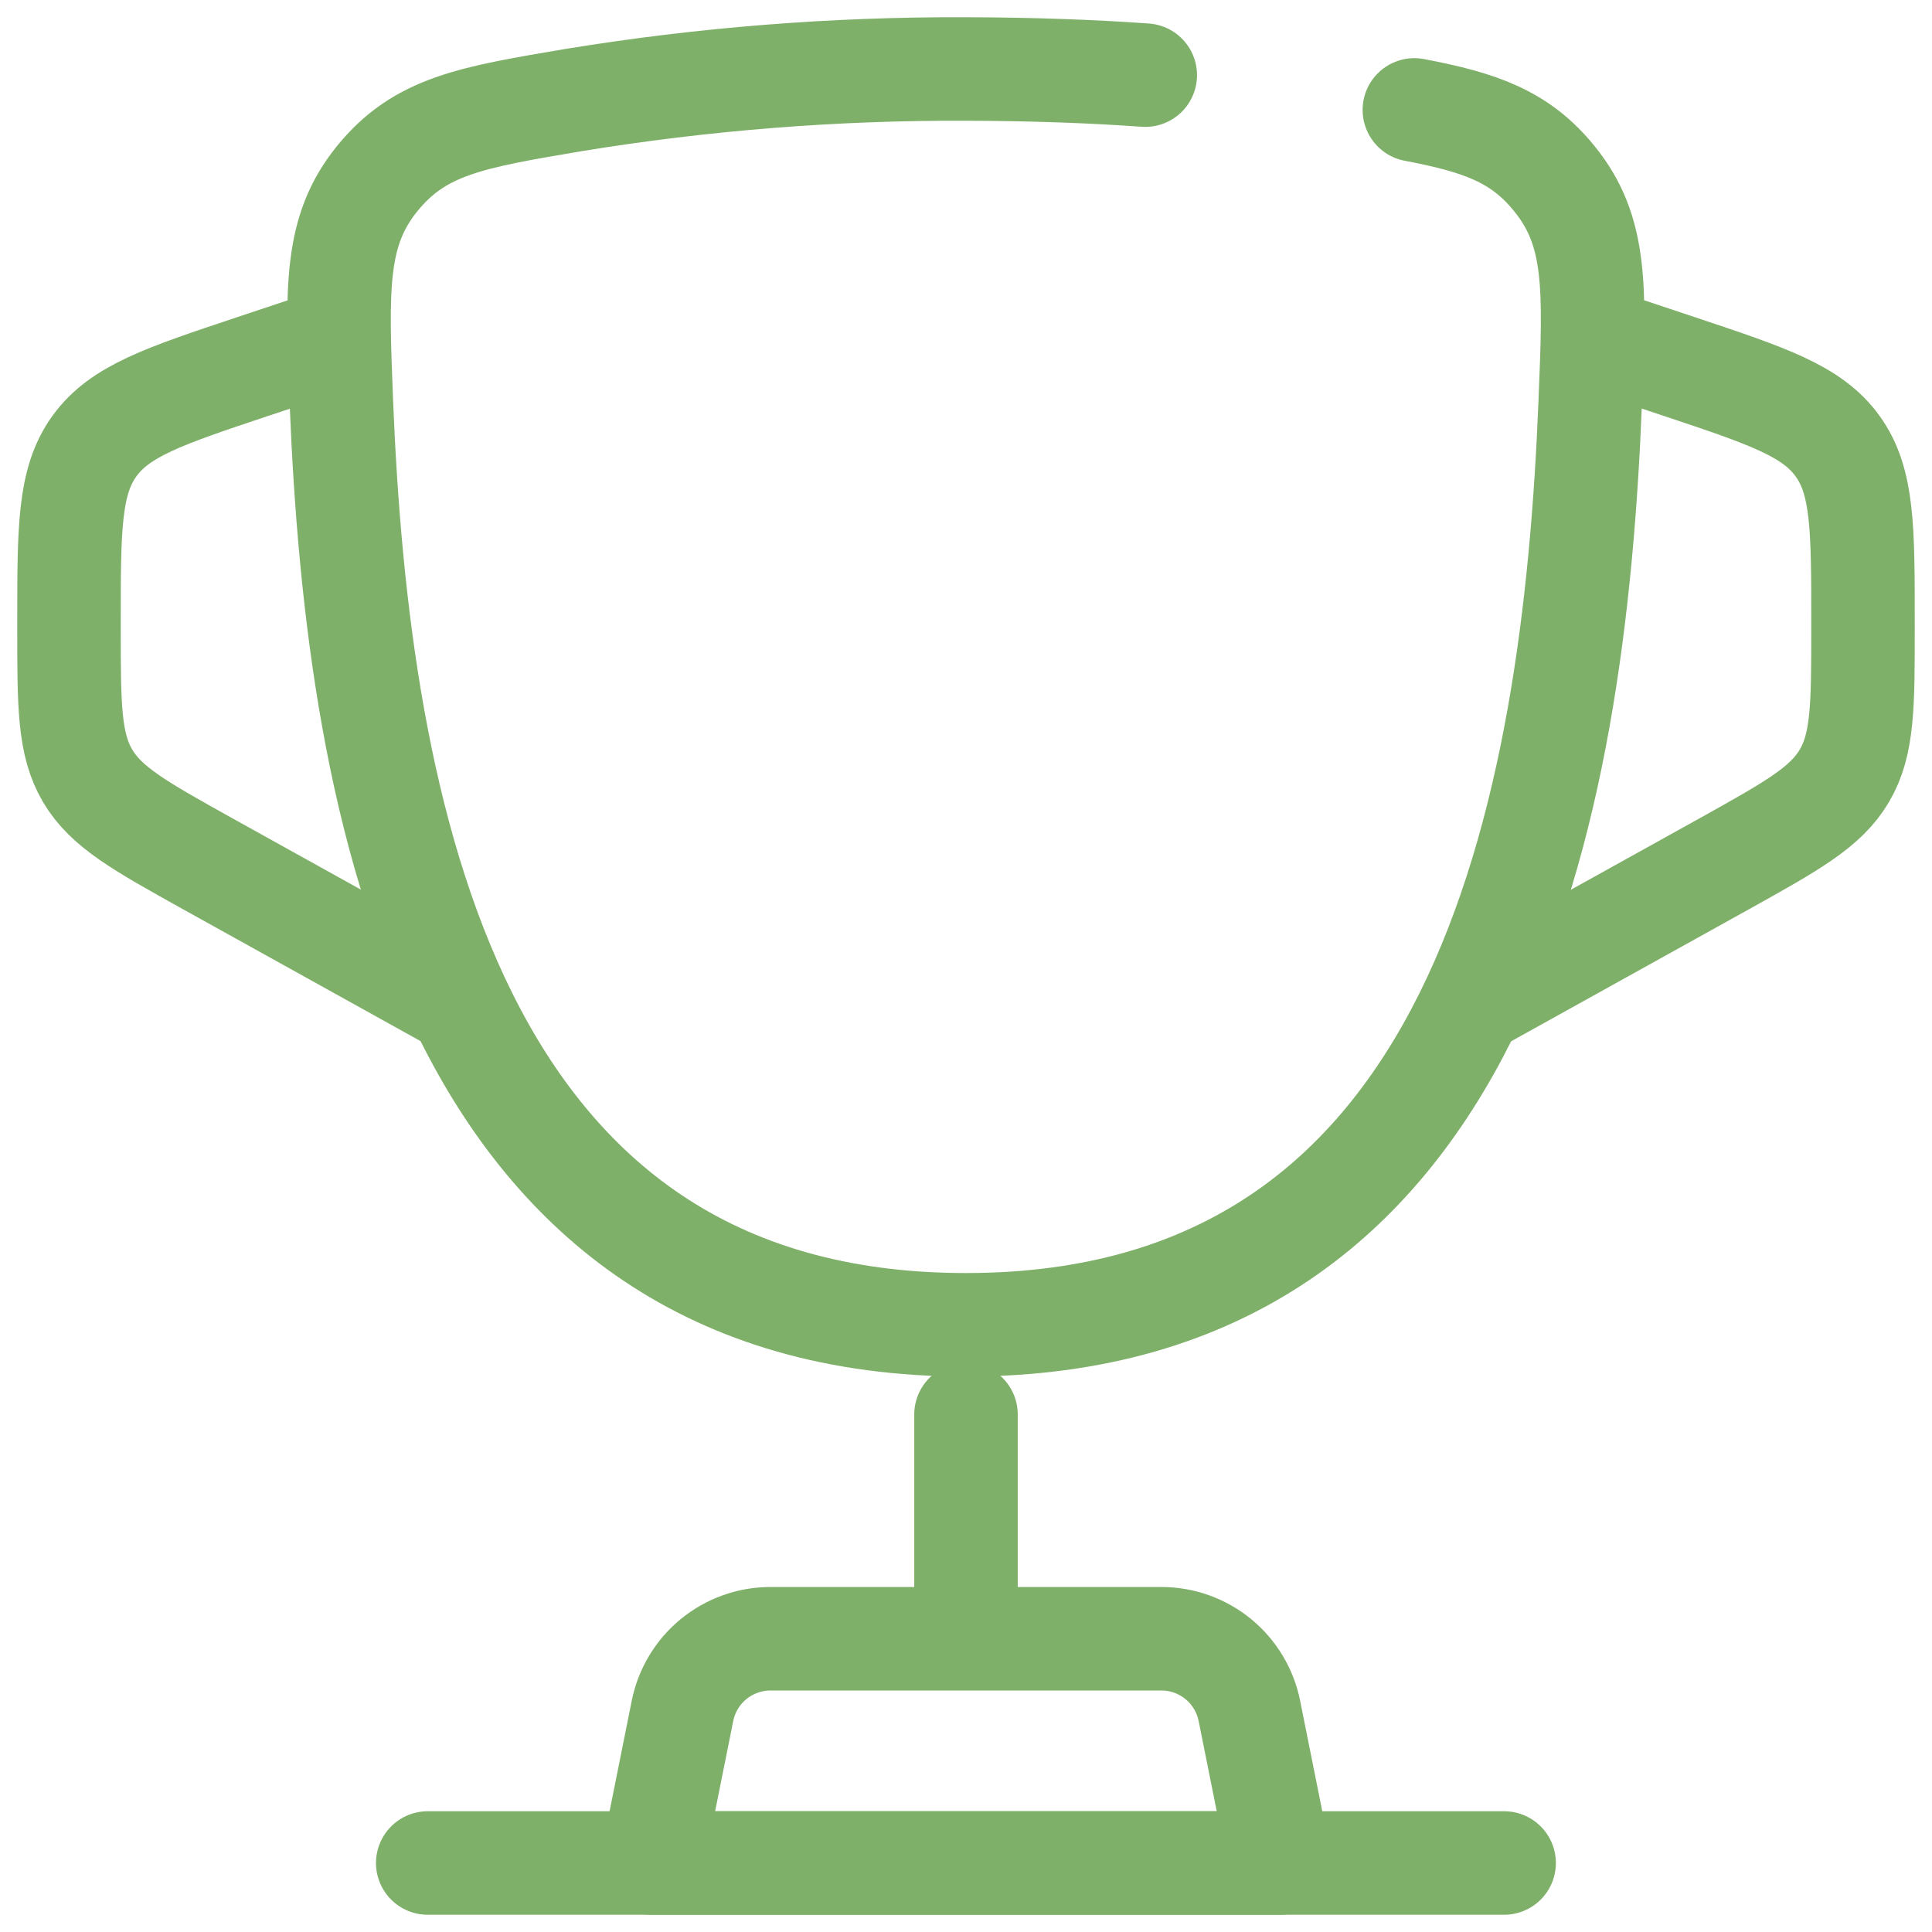
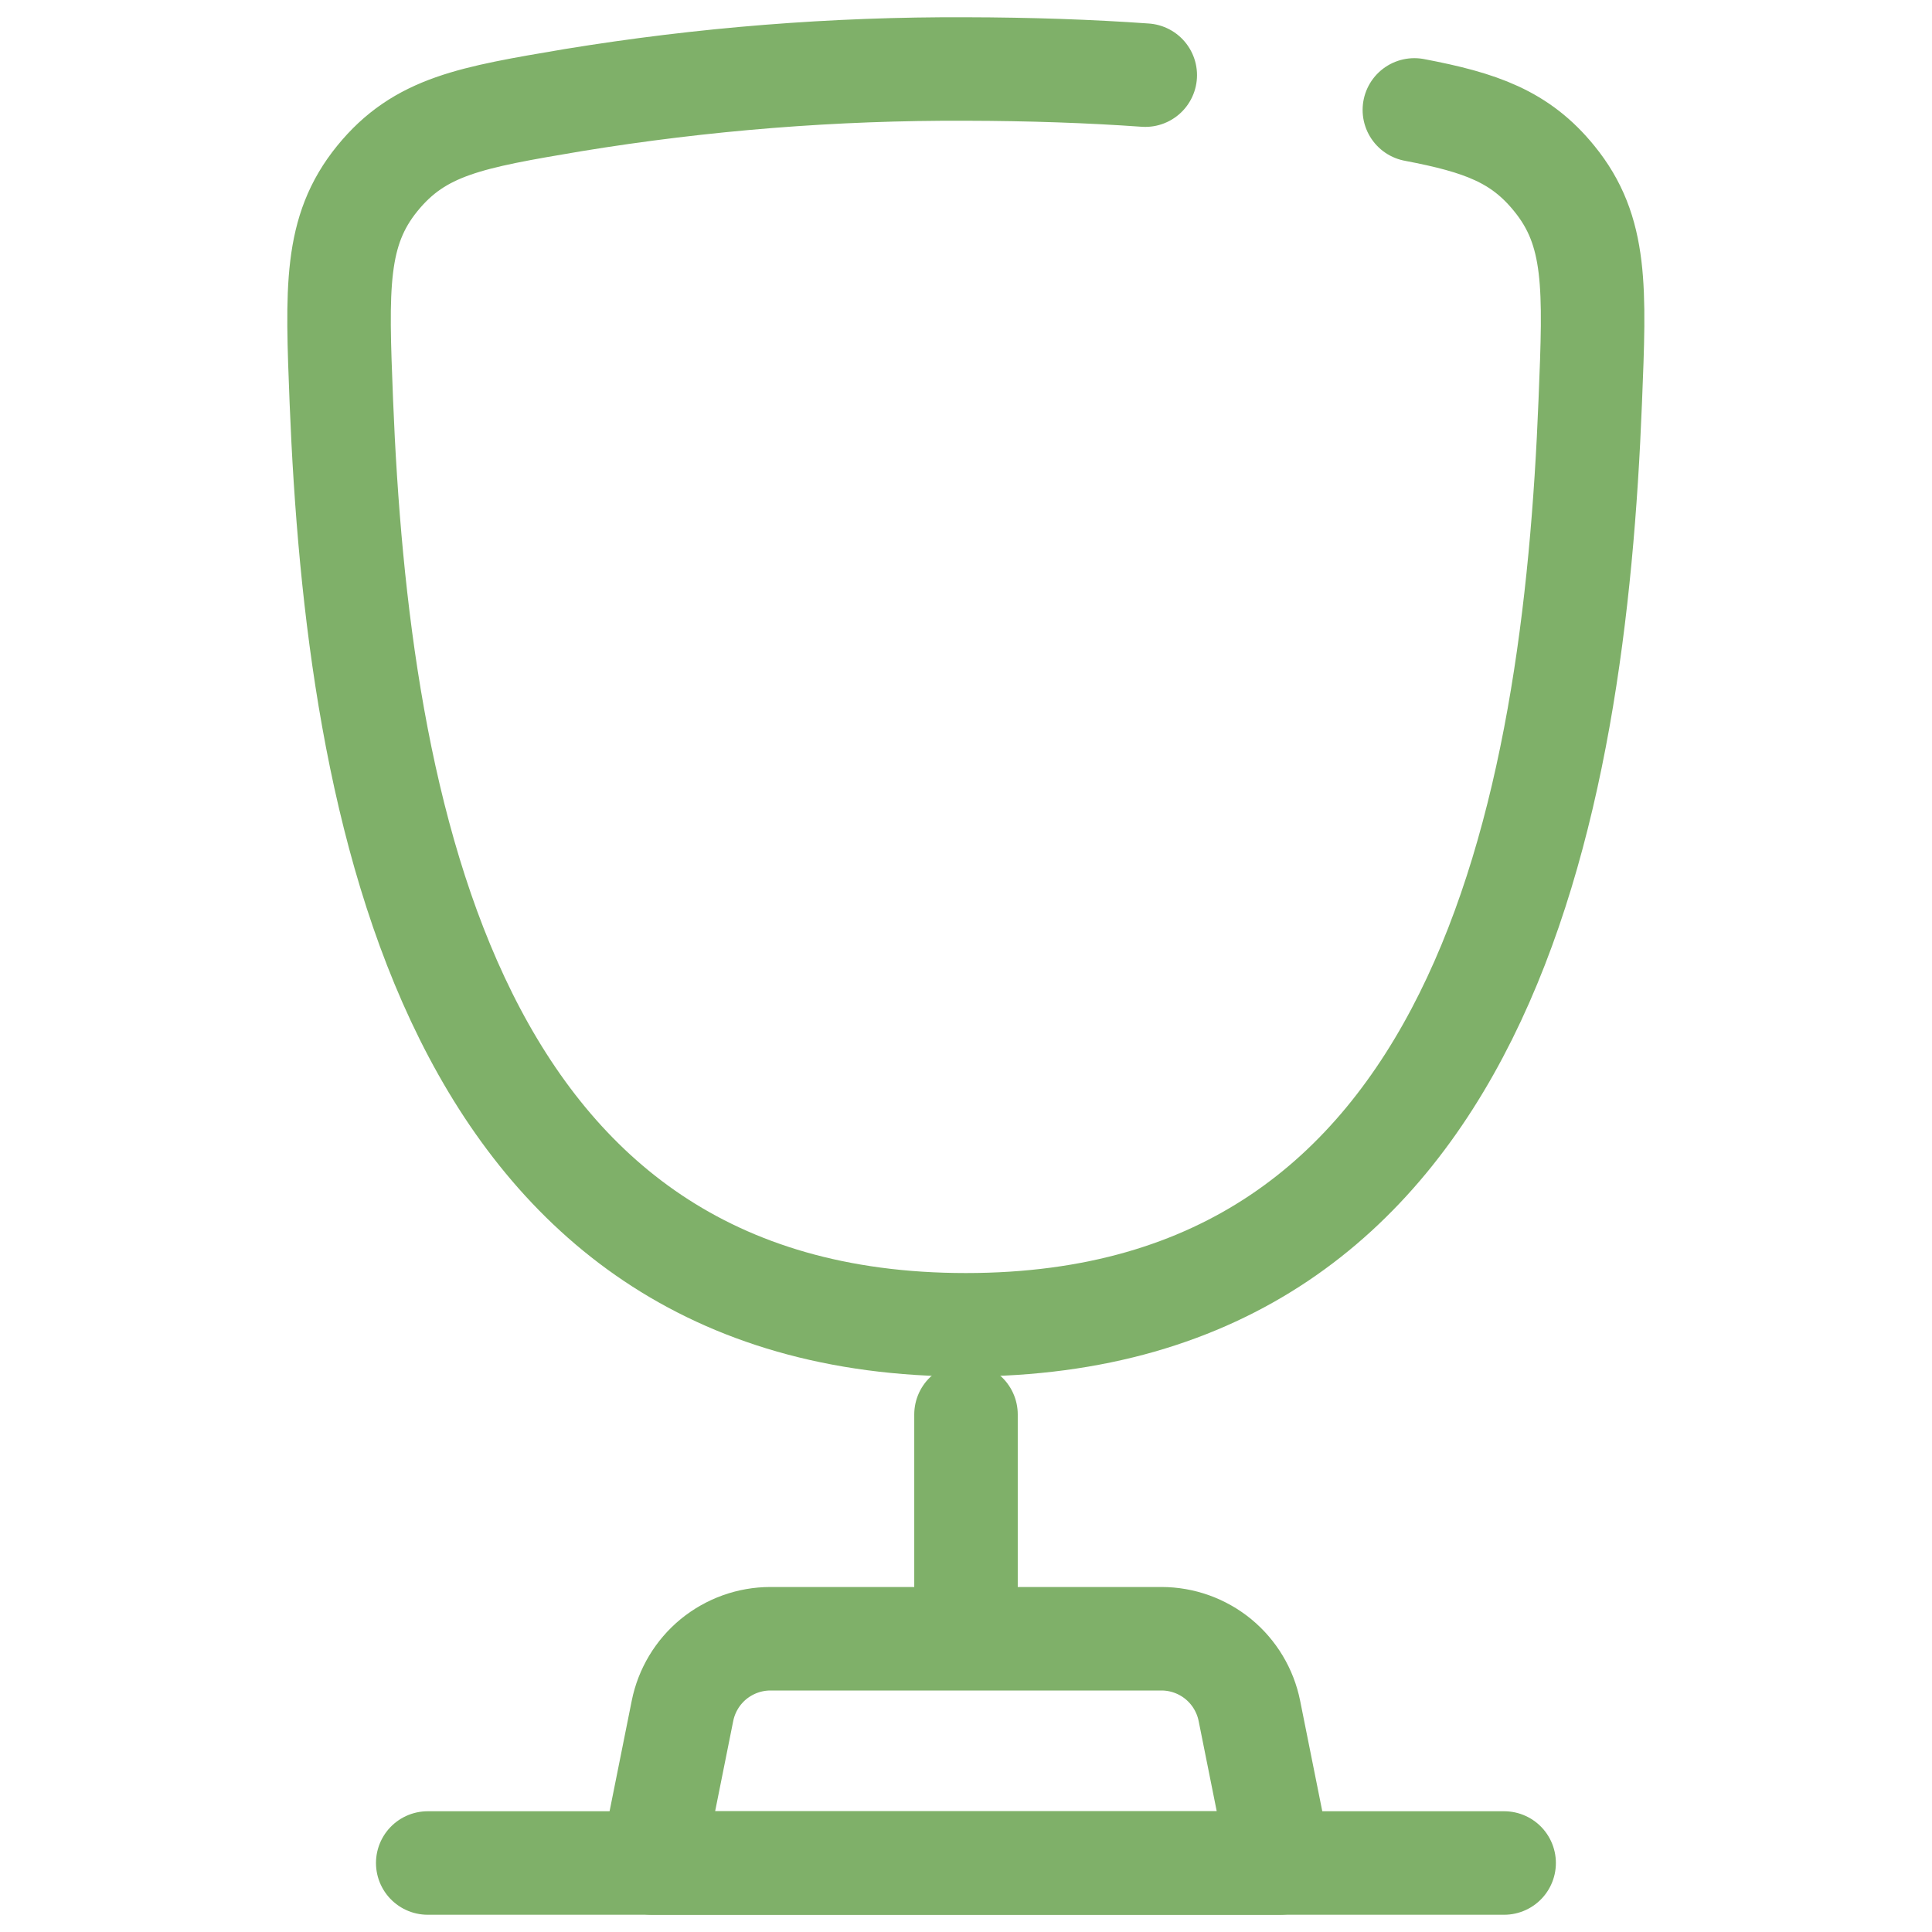
<svg xmlns="http://www.w3.org/2000/svg" width="28" height="28" viewBox="0 0 28 28" fill="none">
  <path d="M20.498 1.593C21.461 1.776 22.033 1.979 22.526 2.588C23.146 3.349 23.114 4.172 23.047 5.818C22.813 11.737 21.487 19.2 13.999 19.2C6.511 19.2 5.184 11.738 4.947 5.818C4.882 4.172 4.85 3.348 5.467 2.588C6.086 1.826 6.826 1.701 8.307 1.451C10.188 1.143 12.092 0.992 13.998 1C14.932 1.002 15.799 1.032 16.598 1.089" stroke="#7FB069" stroke-width="1.5" stroke-linecap="round" />
-   <path d="M23.1 4.9L24.334 5.311C25.621 5.74 26.264 5.955 26.632 6.466C27 6.976 27 7.656 27 9.011V9.106C27 10.224 27 10.784 26.731 11.242C26.462 11.699 25.972 11.971 24.994 12.516L21.15 14.65M4.9 4.9L3.666 5.311C2.379 5.74 1.736 5.955 1.368 6.466C1 6.976 1 7.656 1 9.011V9.106C1 10.224 1 10.784 1.269 11.242C1.538 11.699 2.028 11.971 3.006 12.516L6.85 14.65" stroke="#7FB069" stroke-width="1.5" />
  <path d="M14 20.5V23.1" stroke="#7FB069" stroke-width="1.5" stroke-linecap="round" />
  <path d="M18.549 27H9.449L9.891 24.795C9.95 24.501 10.109 24.236 10.341 24.045C10.574 23.855 10.865 23.75 11.165 23.75H16.833C17.134 23.75 17.425 23.855 17.657 24.045C17.889 24.236 18.048 24.501 18.107 24.795L18.549 27Z" stroke="#7FB069" stroke-width="1.5" stroke-linecap="round" stroke-linejoin="round" />
  <path d="M21.799 27H6.199" stroke="#7FB069" stroke-width="1.5" stroke-linecap="round" />
</svg>